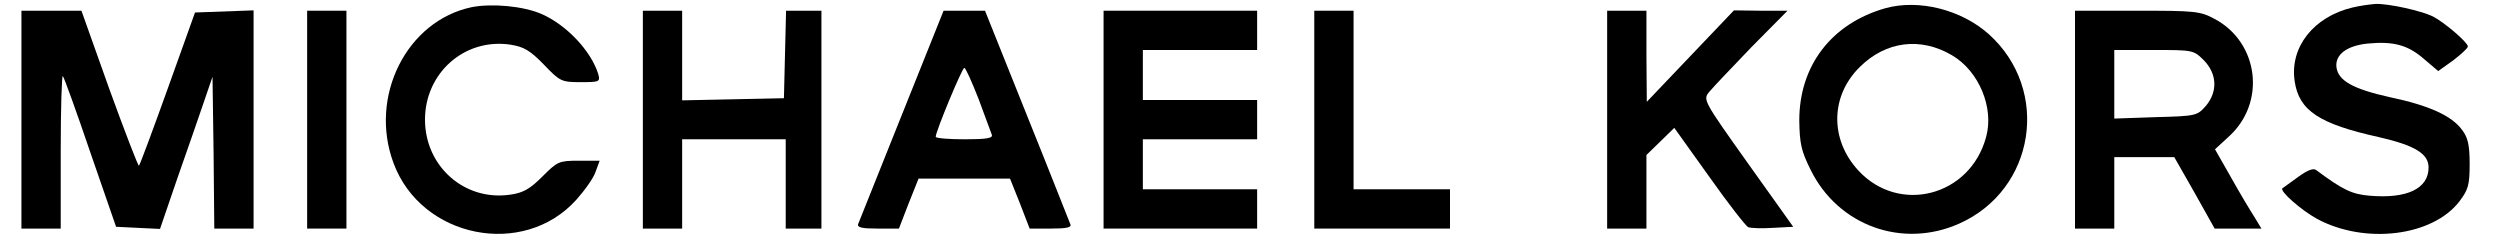
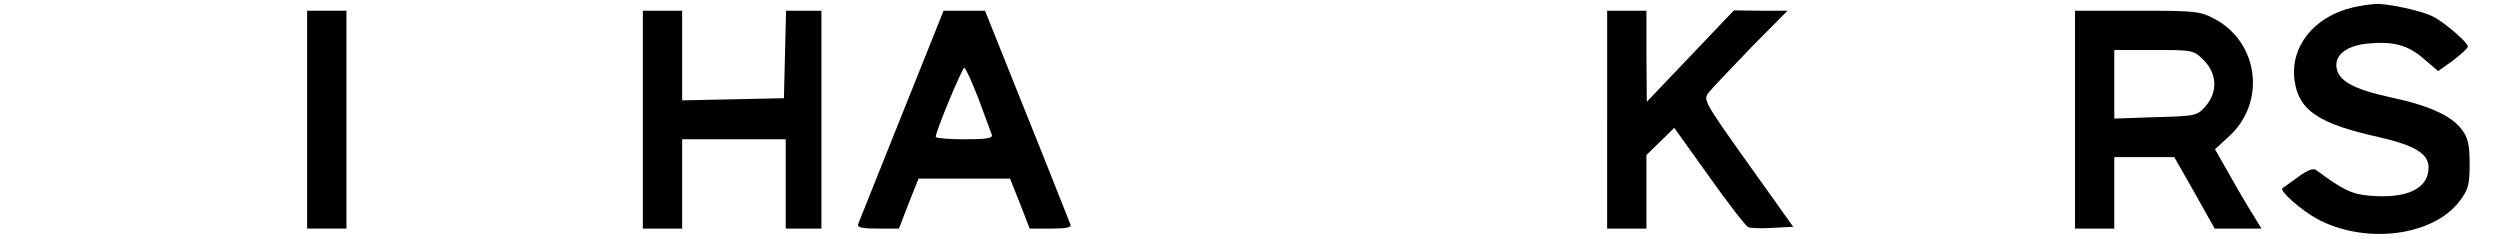
<svg xmlns="http://www.w3.org/2000/svg" version="1.0" width="700pt" height="67pt" viewBox="0 0 700 67" preserveAspectRatio="xMidYMid meet">
  <g transform="translate(0,67) scale(0.1,-0.1)" fill="#000000" stroke="none">
-     <path d="M1321 650 c-182 -38 -289 -250 -219 -437 78 -210 364 -267 512 -102 24 27 49 62 54 79 l11 30 -58 0 c-56 0 -60 -2 -102 -44 -35 -35 -54 -46 -90 -51 -128 -19 -239 79 -239 210 0 131 111 229 239 210 38 -6 55 -16 94 -56 45 -47 49 -49 103 -49 53 0 55 1 49 23 -20 64 -88 137 -159 168 -51 22 -138 30 -195 19z" />
-     <path d="M5279 647 c-151 -43 -241 -161 -241 -314 1 -64 5 -85 32 -139 77 -156 257 -221 416 -150 213 95 256 374 83 530 -77 69 -196 99 -290 73z m187 -132 c75 -44 118 -147 95 -229 -45 -166 -244 -217 -358 -93 -80 87 -78 209 5 290 73 72 170 84 258 32z" />
    <path d="M6587 649 c-109 -26 -176 -111 -162 -206 12 -83 69 -120 236 -157 100 -23 139 -46 139 -85 0 -59 -60 -88 -165 -79 -50 4 -76 17 -150 72 -8 6 -25 -1 -51 -20 -21 -15 -41 -30 -43 -31 -10 -7 53 -62 97 -86 134 -72 324 -49 399 50 24 32 28 45 28 104 0 53 -5 74 -21 95 -29 40 -93 69 -203 92 -103 23 -144 46 -149 84 -4 35 29 60 87 66 73 7 113 -4 158 -43 l40 -34 42 30 c22 17 41 34 41 39 0 11 -65 67 -98 84 -33 16 -123 36 -160 35 -15 -1 -44 -5 -65 -10z" />
-     <path d="M60 335 l0 -305 55 0 55 0 0 217 c0 119 3 214 6 210 3 -3 38 -99 77 -214 l72 -208 61 -3 62 -3 49 143 c28 79 61 175 74 213 l24 70 3 -212 2 -213 55 0 55 0 0 305 0 306 -82 -3 -82 -3 -76 -212 c-42 -117 -78 -214 -81 -217 -2 -2 -39 94 -83 215 l-78 219 -84 0 -84 0 0 -305z" />
    <path d="M860 335 l0 -305 55 0 55 0 0 305 0 305 -55 0 -55 0 0 -305z" />
    <path d="M1800 335 l0 -305 55 0 55 0 0 125 0 125 145 0 145 0 0 -125 0 -125 50 0 50 0 0 305 0 305 -50 0 -49 0 -3 -122 -3 -123 -142 -3 -143 -3 0 126 0 125 -55 0 -55 0 0 -305z" />
    <path d="M2525 348 c-65 -161 -119 -299 -122 -305 -4 -10 11 -13 54 -13 l60 0 27 70 28 70 128 0 128 0 28 -70 27 -70 60 0 c43 0 58 3 54 12 -3 7 -57 145 -122 306 l-117 292 -58 0 -58 0 -117 -292z m215 45 c18 -49 35 -94 37 -100 4 -10 -15 -13 -76 -13 -45 0 -81 3 -81 7 0 15 74 193 80 193 4 0 21 -39 40 -87z" />
-     <path d="M3090 335 l0 -305 215 0 215 0 0 55 0 55 -160 0 -160 0 0 70 0 70 160 0 160 0 0 55 0 55 -160 0 -160 0 0 70 0 70 160 0 160 0 0 55 0 55 -215 0 -215 0 0 -305z" />
-     <path d="M3680 335 l0 -305 190 0 190 0 0 55 0 55 -135 0 -135 0 0 250 0 250 -55 0 -55 0 0 -305z" />
    <path d="M4500 335 l0 -305 55 0 55 0 0 103 0 103 39 38 39 38 98 -137 c53 -75 103 -139 109 -141 7 -3 38 -4 69 -2 l57 3 -127 178 c-126 177 -126 178 -108 200 10 12 63 68 118 125 l101 102 -75 0 -75 1 -122 -128 -122 -128 -1 128 0 127 -55 0 -55 0 0 -305z" />
    <path d="M5810 335 l0 -305 55 0 55 0 0 100 0 100 84 0 84 0 57 -100 56 -100 65 0 66 0 -20 33 c-11 17 -41 67 -65 110 l-45 79 38 35 c106 95 85 264 -39 330 -41 22 -55 23 -218 23 l-173 0 0 -305z m361 166 c37 -38 39 -88 5 -128 -24 -27 -27 -28 -140 -31 l-116 -4 0 96 0 96 111 0 c109 0 111 0 140 -29z" />
  </g>
</svg>